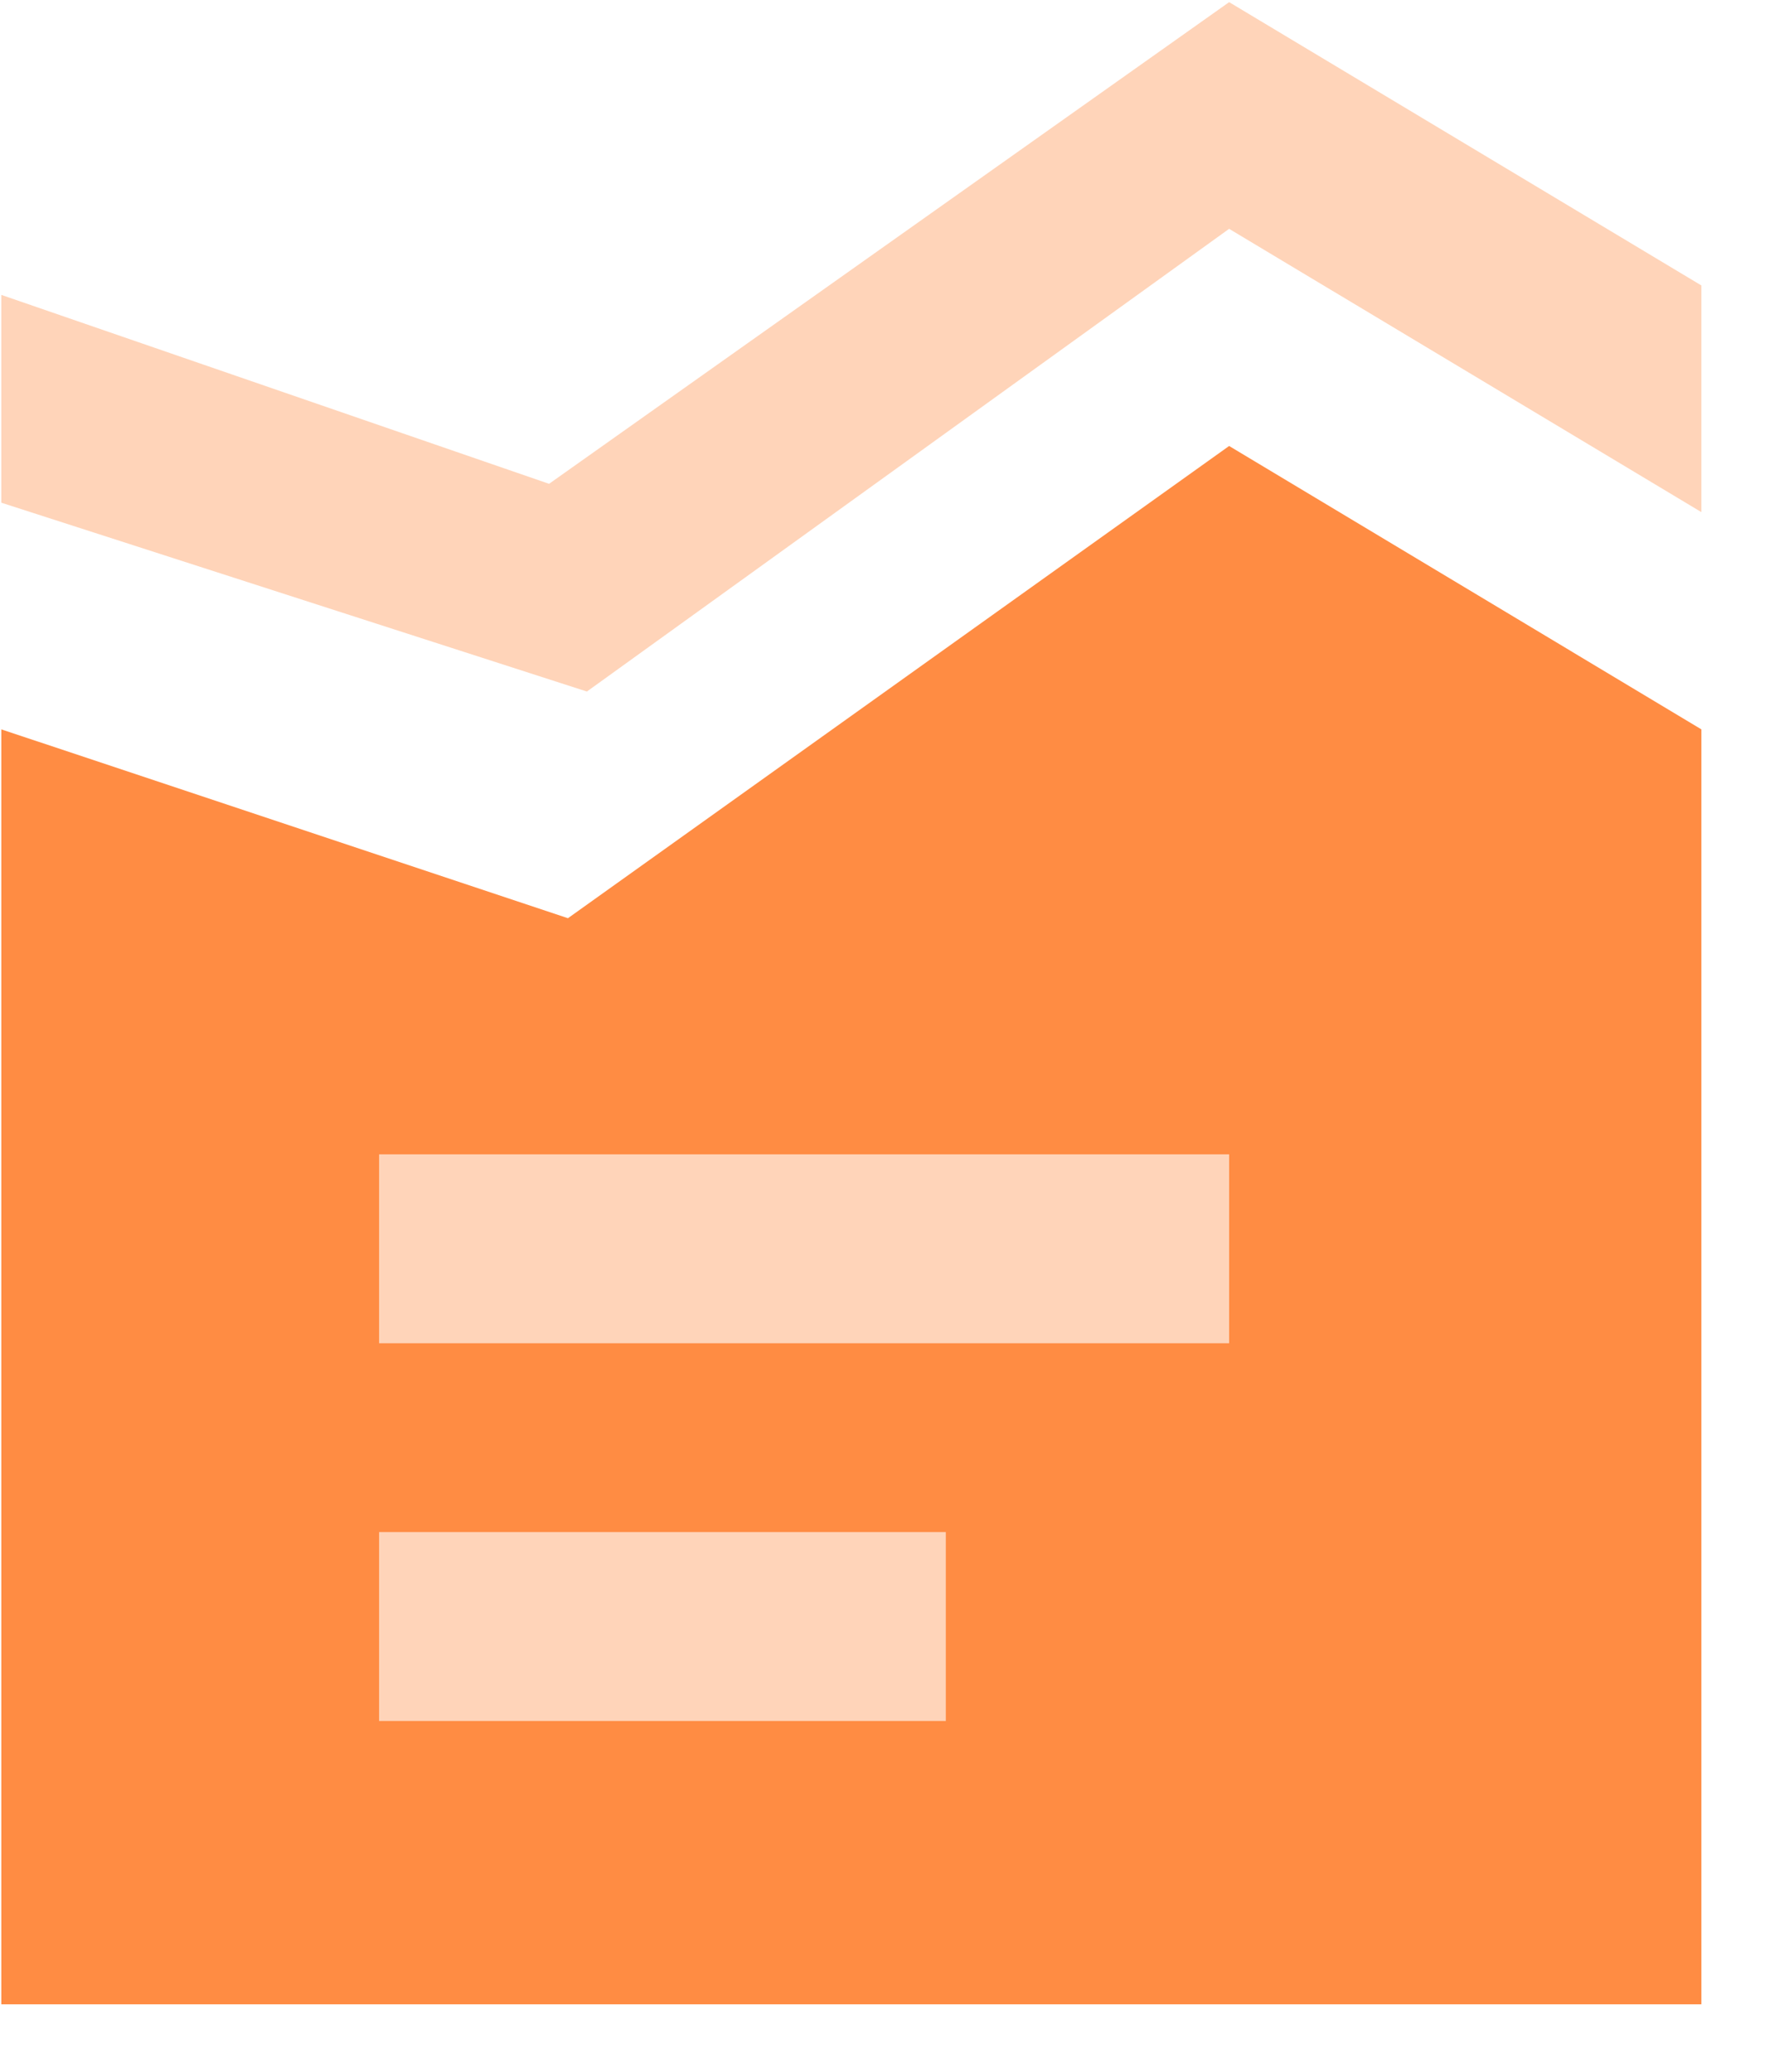
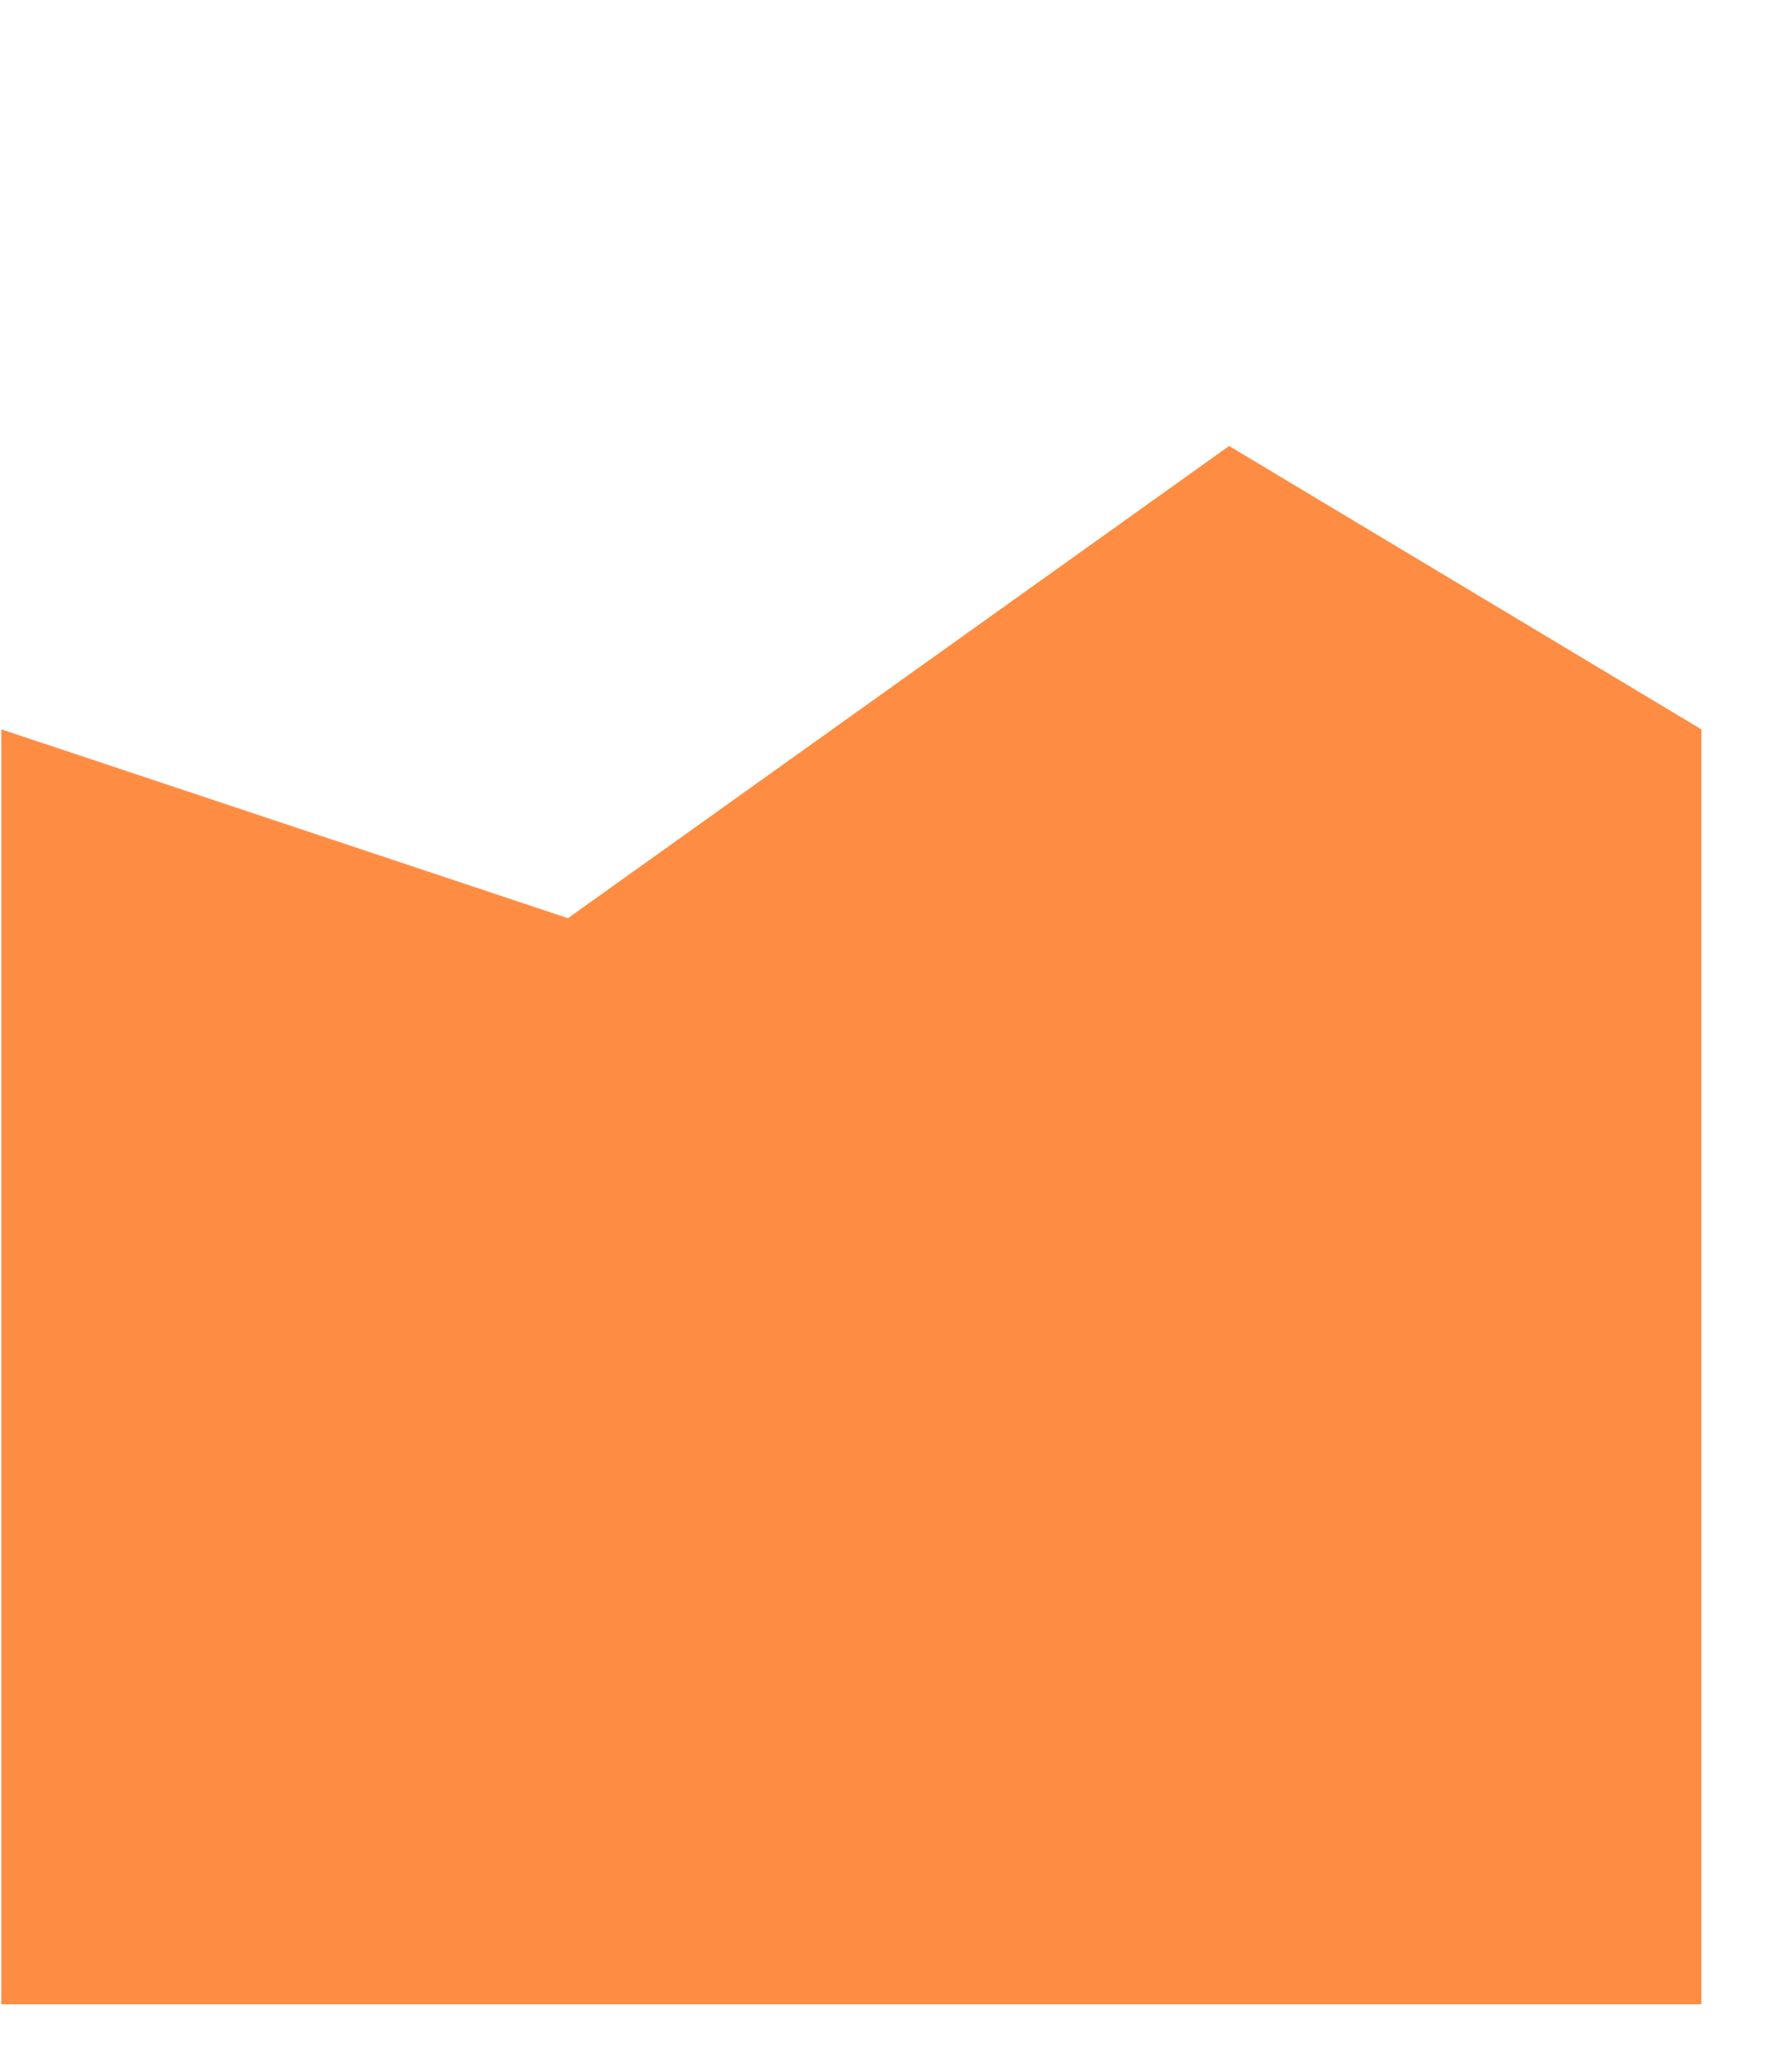
<svg xmlns="http://www.w3.org/2000/svg" width="23px" height="27px" viewBox="0 0 23 27" version="1.1">
  <title>Group</title>
  <desc>Created with Sketch.</desc>
  <g id="Page-1" stroke="none" stroke-width="1" fill="none" fill-rule="evenodd">
    <g id="01页面" transform="translate(-326, -530)" fill-rule="nonzero">
      <g id="Group-24" transform="translate(275, 530)">
        <g id="Group" transform="translate(51, 0)">
          <polygon id="Path" fill="#FF8C43" points="0.017 9.505 7.401 11.966 16.017 5.812 22.171 9.505 22.171 26.12 0.017 26.12" />
-           <path d="M4.94,15.043 L16.017,15.043 L16.017,17.505 L4.94,17.505 L4.94,15.043 Z M4.94,19.966 L12.325,19.966 L12.325,22.428 L4.94,22.428 L4.94,19.966 Z M16.017,0.028 L7.155,6.305 L0.017,3.843 L0.017,6.551 L7.648,9.012 L16.017,2.982 L22.171,6.674 L22.171,3.72 L16.017,0.028 Z" id="Shape" fill="#FFD4B9" />
        </g>
      </g>
    </g>
  </g>
</svg>